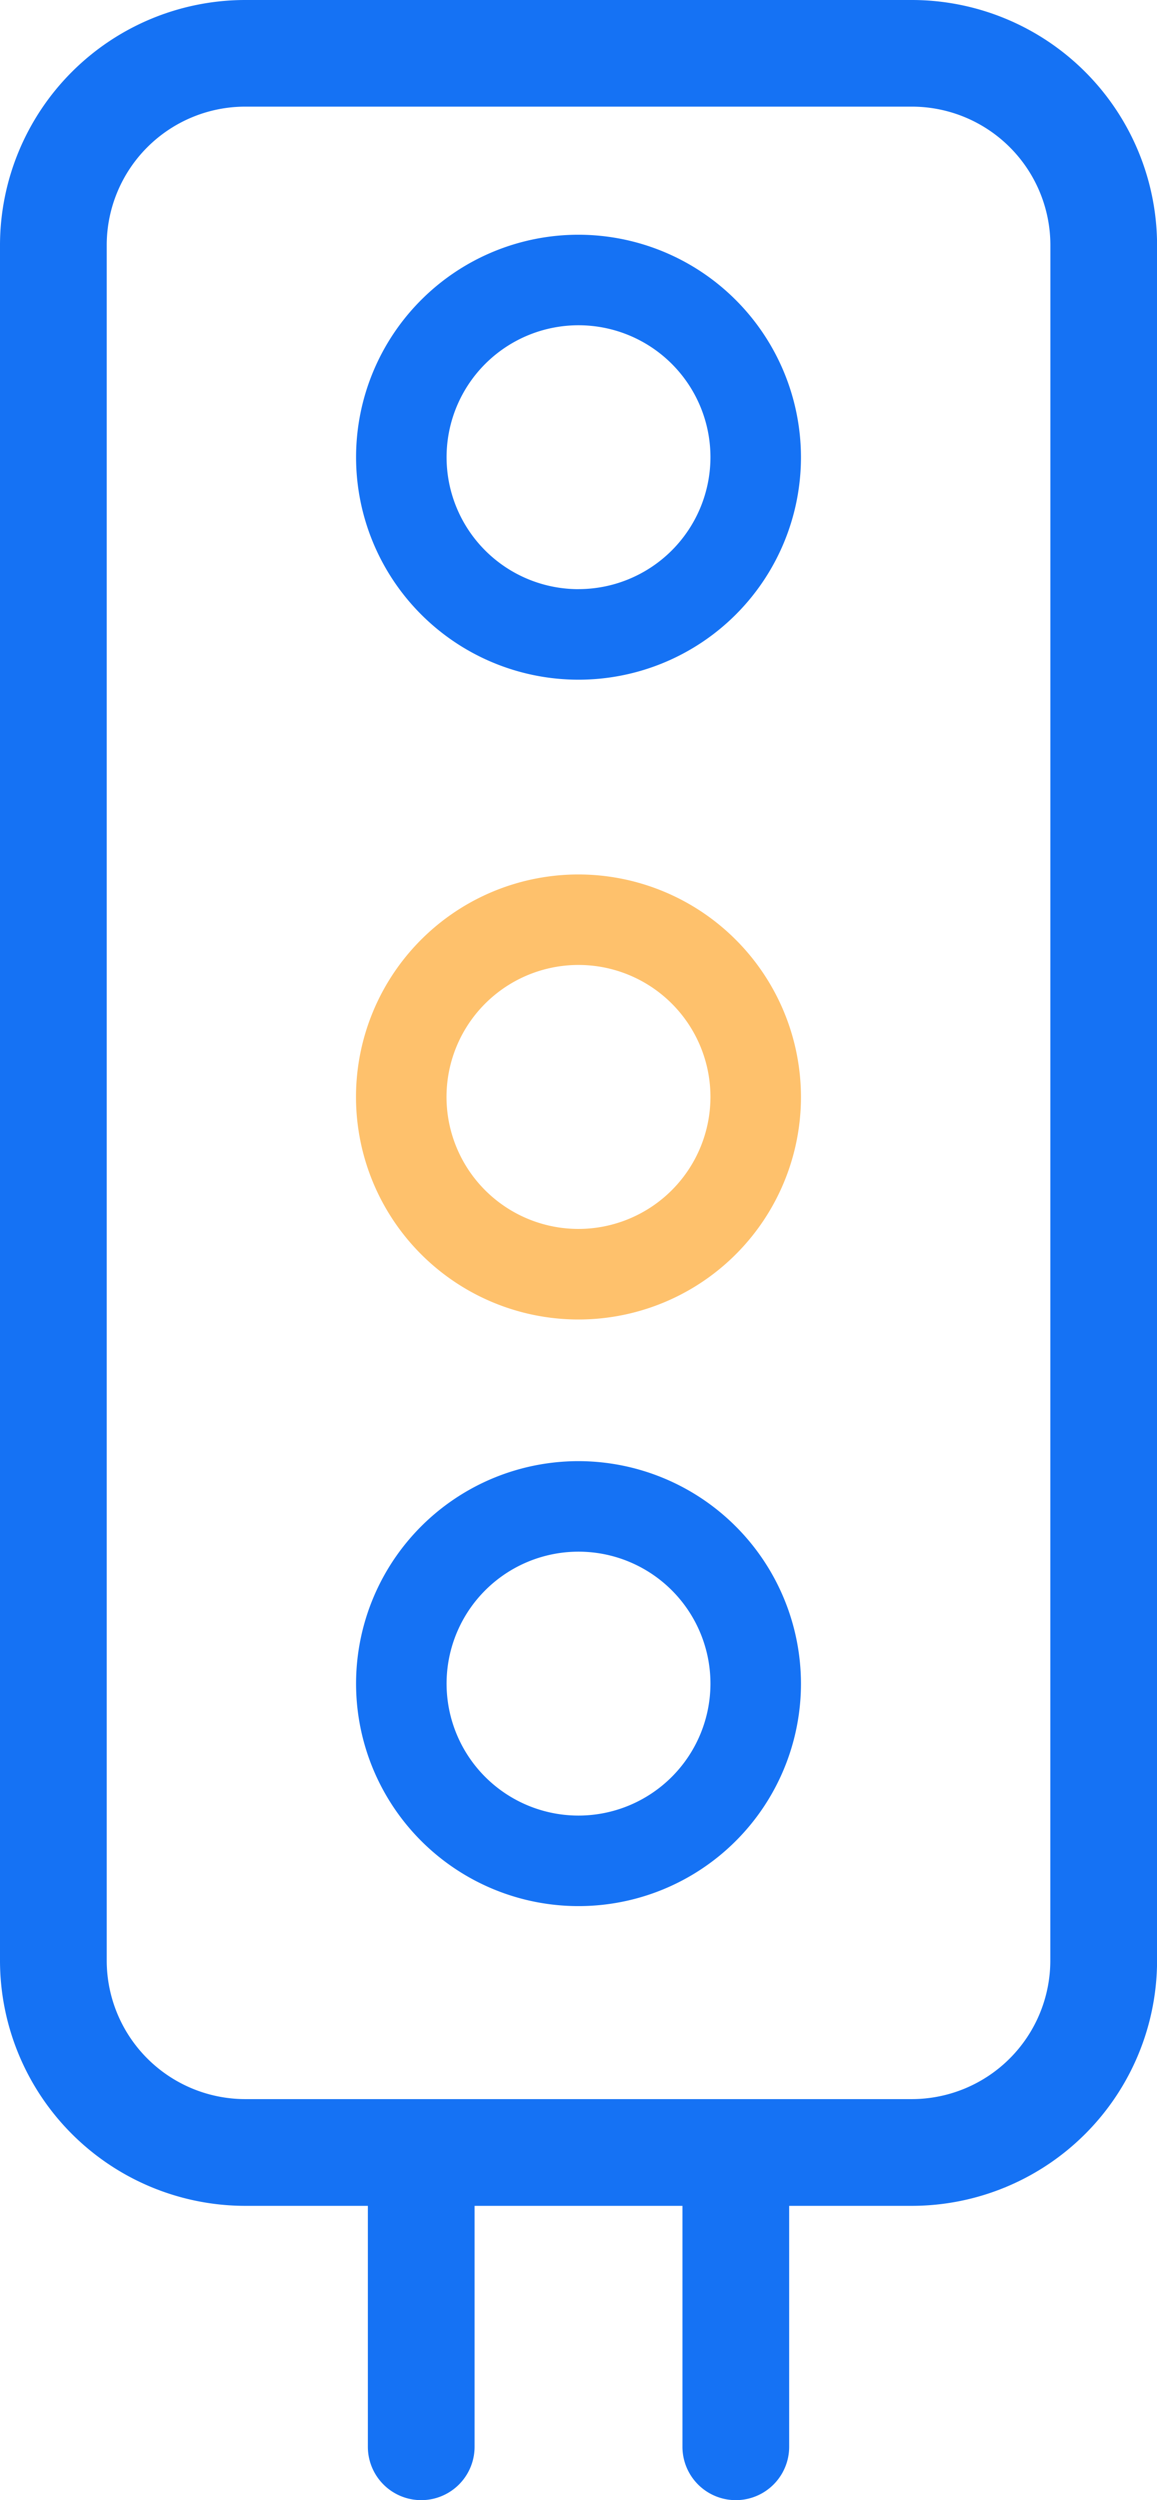
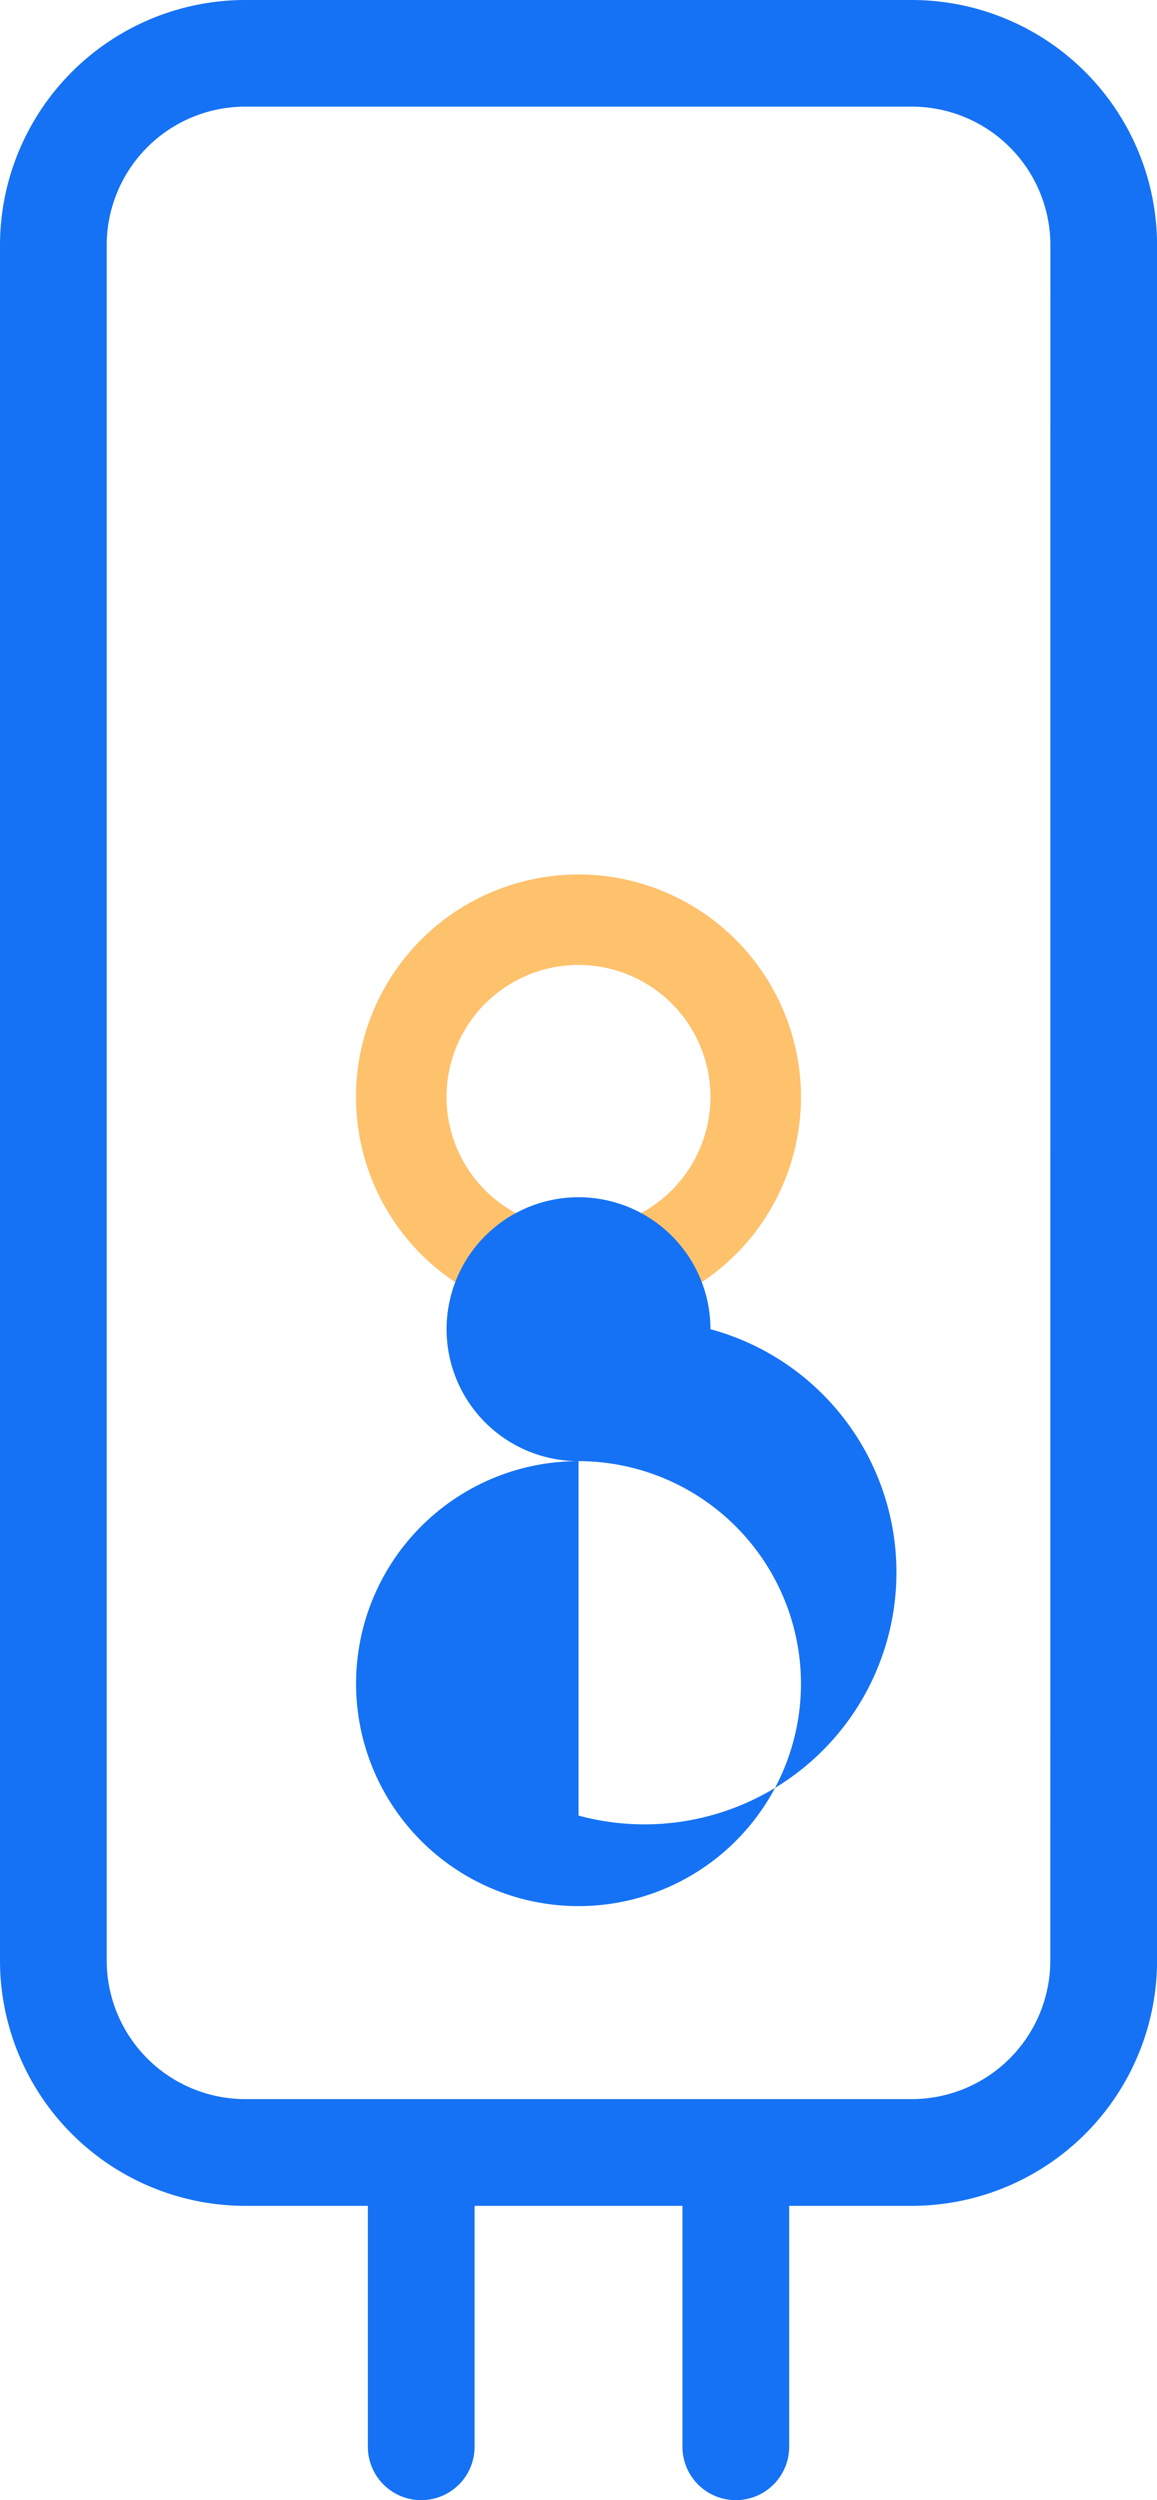
<svg xmlns="http://www.w3.org/2000/svg" width="33.553" height="72.492" viewBox="0 0 33.553 72.492">
  <g id="Group_183" data-name="Group 183" transform="translate(-269.739 -162.194)">
    <path id="Path_419" data-name="Path 419" d="M296.184,162.194H276.848a7.117,7.117,0,0,0-7.109,7.109v49.74a7.117,7.117,0,0,0,7.109,7.11h3.559v6.986a1.547,1.547,0,0,0,3.095,0v-6.986h6.028v6.986a1.547,1.547,0,0,0,3.095,0v-6.986h3.56a7.117,7.117,0,0,0,7.109-7.11V169.3A7.117,7.117,0,0,0,296.184,162.194Zm4.014,56.849a4.02,4.02,0,0,1-4.014,4.015H276.848a4.02,4.02,0,0,1-4.014-4.015V169.3a4.019,4.019,0,0,1,4.014-4.014h19.336A4.019,4.019,0,0,1,300.2,169.3Z" transform="translate(0 0)" fill="#1572f4" />
-     <path id="Path_420" data-name="Path 420" d="M283.971,169a6.451,6.451,0,1,0,6.45,6.452A6.459,6.459,0,0,0,283.971,169Zm0,10.277a3.826,3.826,0,1,1,3.825-3.825A3.83,3.83,0,0,1,283.971,179.276Z" transform="translate(2.546)" fill="#1572f4" />
    <path id="Path_421" data-name="Path 421" d="M283.971,182.869a6.452,6.452,0,1,0,6.45,6.452A6.459,6.459,0,0,0,283.971,182.869Zm0,10.278a3.827,3.827,0,1,1,3.825-3.826A3.831,3.831,0,0,1,283.971,193.147Z" transform="translate(2.546 4.68)" fill="#fec16c" />
-     <path id="Path_422" data-name="Path 422" d="M283.971,196.74a6.451,6.451,0,1,0,6.45,6.451A6.459,6.459,0,0,0,283.971,196.74Zm0,10.277a3.826,3.826,0,1,1,3.825-3.826A3.83,3.83,0,0,1,283.971,207.017Z" transform="translate(2.546 7.82)" fill="#1572f4" />
+     <path id="Path_422" data-name="Path 422" d="M283.971,196.74a6.451,6.451,0,1,0,6.45,6.451A6.459,6.459,0,0,0,283.971,196.74Za3.826,3.826,0,1,1,3.825-3.826A3.83,3.83,0,0,1,283.971,207.017Z" transform="translate(2.546 7.82)" fill="#1572f4" />
  </g>
</svg>